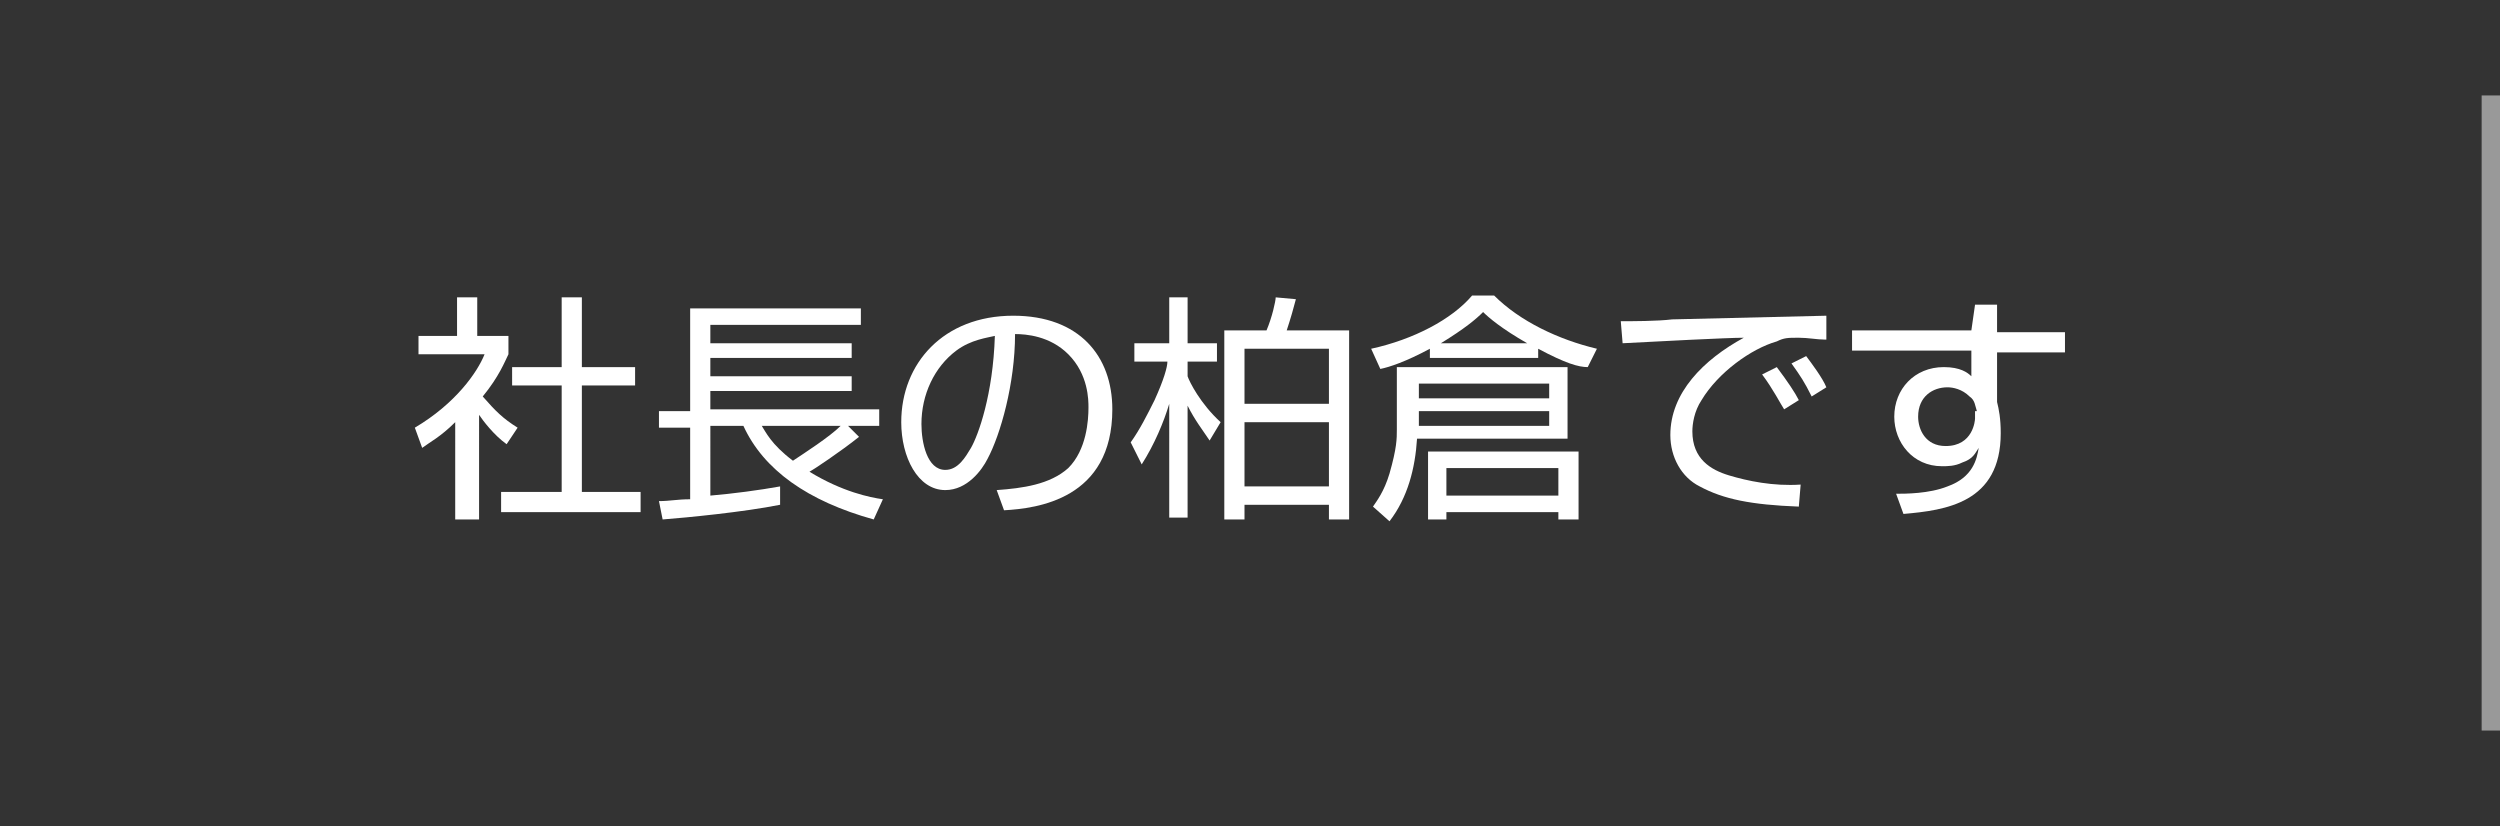
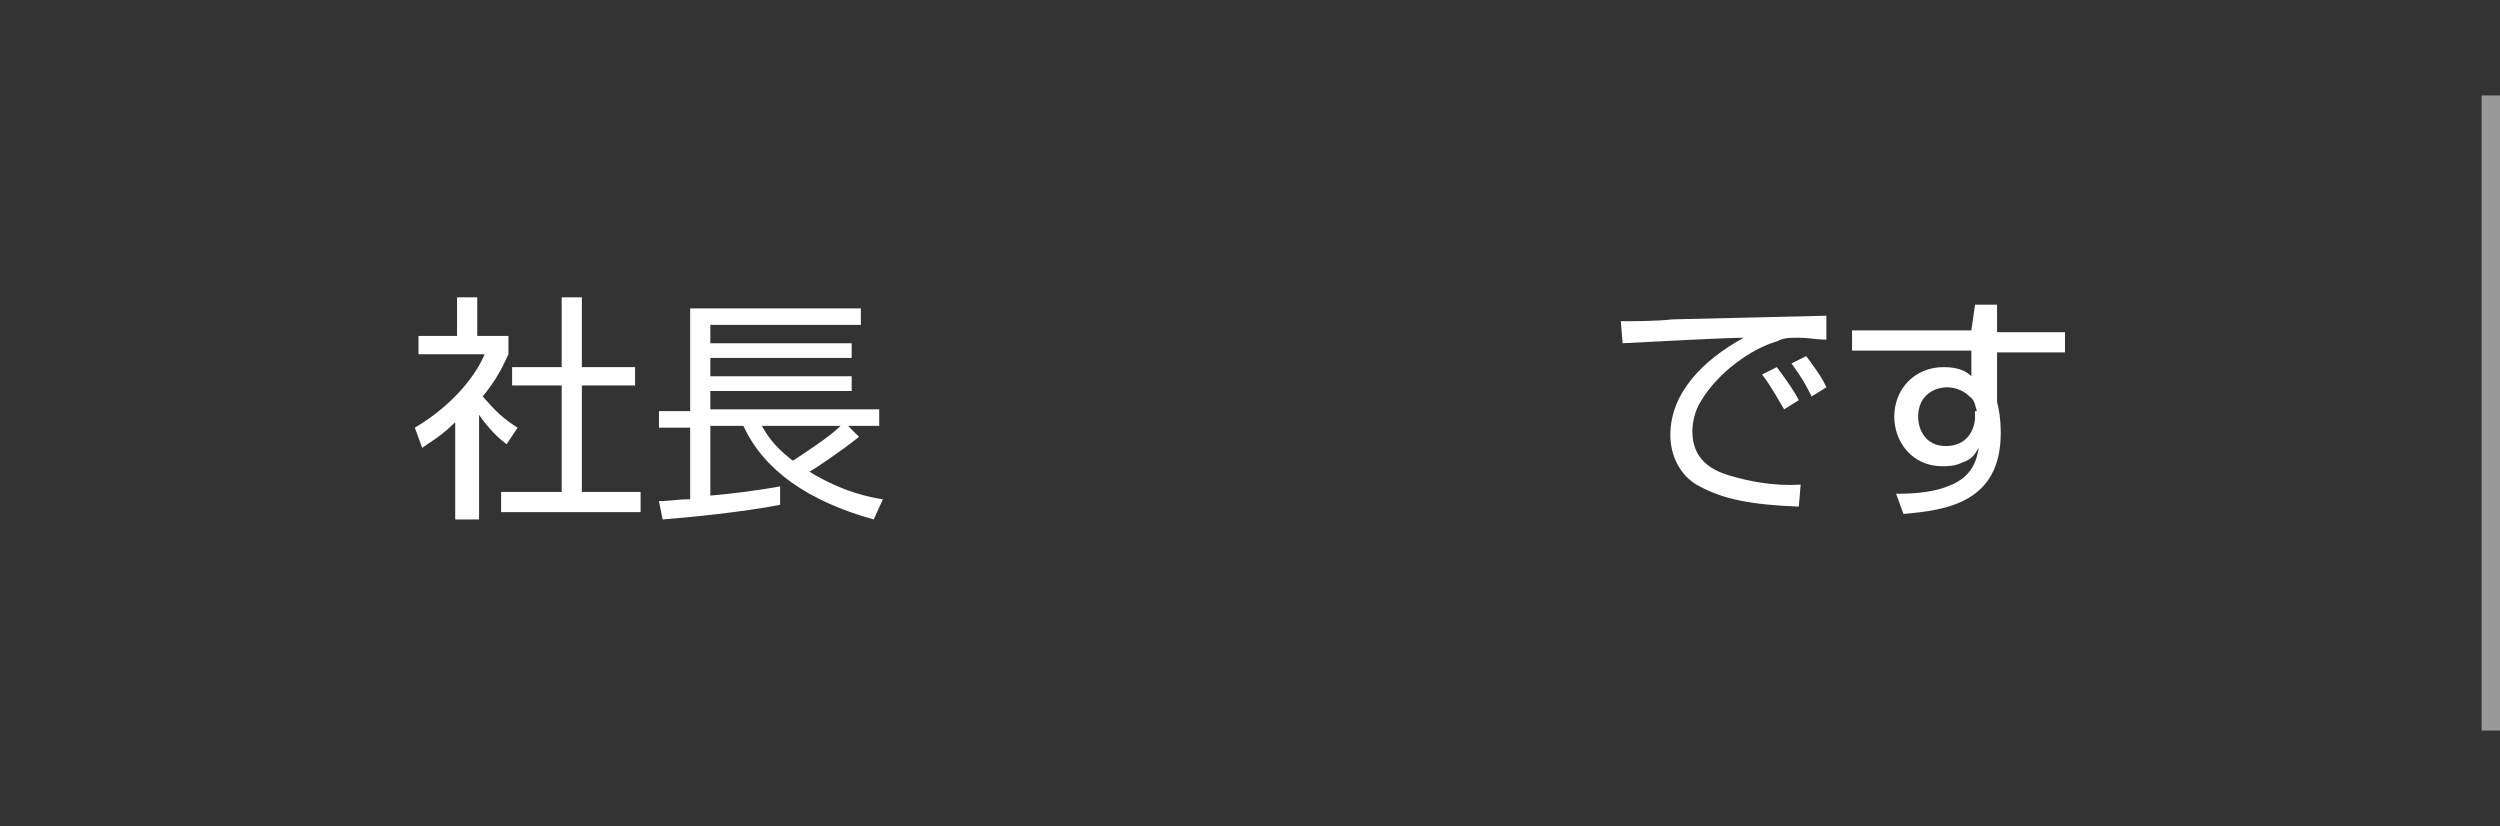
<svg xmlns="http://www.w3.org/2000/svg" version="1.1" id="レイヤー_1" x="0px" y="0px" width="136.2px" height="45px" viewBox="0 0 136.2 45" style="enable-background:new 0 0 136.2 45;" xml:space="preserve">
  <rect x="0" y="0" width="136.2" height="45" fill="#333333" stroke="none" />
  <style type="text/css">
	.st0{fill:none;}
	.st1{opacity:0.5;fill:none;stroke:#FFFFFF;}
	.st2{fill:#FFFFFF;}
</style>
  <g>
-     <rect class="st0" width="135.7" height="45" />
    <line class="st1" x1="135.7" y1="5.2" x2="135.7" y2="39.8" />
    <g>
      <path class="st2" d="M25.9,28.3h-1.1V23c-0.8,0.8-1.4,1.1-1.8,1.4l-0.4-1.1c2.2-1.3,3.4-3,3.8-4h-3.6v-1h2.1v-2.1h1.1v2.1h1.7v1    c-0.2,0.4-0.5,1.2-1.4,2.3c0.7,0.8,1.1,1.2,1.9,1.7l-0.6,0.9c-0.7-0.5-1.3-1.3-1.5-1.6V28.3z M31.7,16.2V20h2.9V21h-2.9v5.8h3.2    v1.1h-7.6v-1.1h3.3V21h-2.7V20h2.7v-3.8H31.7z" />
      <path class="st2" d="M46.8,23.8c-1,0.8-2.5,1.8-2.7,1.9c1.8,1.1,3.3,1.4,4,1.5l-0.5,1.1c-3.6-1-6-2.7-7.1-5.1h-1.8V27    c1.2-0.1,2.7-0.3,3.8-0.5v1c-2,0.4-5.1,0.7-6.4,0.8l-0.2-1c0.6,0,1-0.1,1.7-0.1v-3.9h-1.7v-0.9h1.7v-5.6h9.3v0.9h-8.2v1h7.7v0.8    h-7.7v1h7.7v0.8h-7.7v1h9.2v0.9h-1.7L46.8,23.8z M41.5,23.2c0.2,0.3,0.5,1,1.7,1.9c0.6-0.4,2-1.3,2.6-1.9H41.5z" />
-       <path class="st2" d="M54.3,26.7c1.4-0.1,2.9-0.3,3.9-1.2c1-1,1.1-2.6,1.1-3.3c0-0.4,0-1.8-1.1-2.9c-1-1-2.3-1.1-2.9-1.1    c0,2.7-0.8,5.5-1.5,6.8c-0.3,0.6-1.1,1.7-2.3,1.7c-1.5,0-2.4-1.8-2.4-3.7c0-3.2,2.3-5.8,6.1-5.8c3.6,0,5.4,2.2,5.4,5.1    c0,4.9-4.1,5.4-5.9,5.5L54.3,26.7z M52.1,19.1c-1.2,0.9-1.9,2.4-1.9,4c0,1,0.3,2.5,1.3,2.5c0.7,0,1.1-0.7,1.4-1.2    c0.4-0.7,1.2-2.9,1.3-6.1C53.8,18.4,52.9,18.5,52.1,19.1z" />
-       <path class="st2" d="M65.9,24c-0.4-0.6-0.8-1.1-1.2-1.9v6.1h-1V22c-0.3,1-0.8,2.2-1.5,3.3l-0.6-1.2c0.5-0.7,0.9-1.5,1.3-2.3    c0.5-1.1,0.7-1.8,0.7-2.1h-1.8v-1h1.9v-2.5h1v2.5h1.6v1h-1.6v0.8c0.1,0.3,0.7,1.5,1.8,2.5L65.9,24z M69,18    c0.3-0.7,0.5-1.6,0.5-1.8l1.1,0.1c-0.1,0.4-0.3,1.1-0.5,1.7h3.4v10.3h-1.1v-0.8h-4.6v0.8h-1.1V18H69z M72.4,19h-4.6v3h4.6V19z     M72.4,23h-4.6v3.5h4.6V23z" />
-       <path class="st2" d="M83.8,19.5h-5.9V19c-1.3,0.7-2.2,1-2.7,1.1l-0.5-1.1c2.3-0.5,4.4-1.6,5.5-2.9h1.2c1.4,1.4,3.5,2.4,5.6,2.9    l-0.5,1C86,20,85.3,19.8,83.8,19V19.5z M85.4,20.1v3.8h-8.2c-0.1,1.6-0.5,3.2-1.5,4.5l-0.9-0.8c0.2-0.3,0.6-0.8,0.9-1.8    c0.4-1.4,0.4-1.9,0.4-2.4v-3.4H85.4z M84.4,20.9h-7.1v0.8h7.1V20.9z M84.4,22.4h-7.1v0.8h7.1V22.4z M86,28.3h-1.1v-0.4h-6.1v0.4    h-1v-3.7H86V28.3z M83.2,18.7c-1.4-0.8-2.1-1.4-2.4-1.7c-0.4,0.4-1,0.9-2.3,1.7H83.2z M84.9,25.5h-6.1V27h6.1V25.5z" />
      <path class="st2" d="M99.4,18.5c-0.4,0-0.9-0.1-1.4-0.1c-0.6,0-0.8,0-1.2,0.2c-1.4,0.4-3.2,1.7-4.1,3.2c-0.4,0.6-0.5,1.3-0.5,1.7    c0,1.5,1,2.1,2,2.4c1,0.3,2.4,0.6,3.9,0.5l-0.1,1.2c-2.6-0.1-4.1-0.4-5.4-1.1c-1-0.5-1.6-1.6-1.6-2.8c0-2.3,1.8-4.1,4-5.3    c-0.9,0-4.7,0.2-6.6,0.3l-0.1-1.2c0.6,0,2,0,2.8-0.1c4.3-0.1,4.3-0.1,8.4-0.2V18.5z M97.2,22.3C97,22,96.6,21.2,96,20.4l0.8-0.4    c0.6,0.8,1,1.4,1.2,1.8L97.2,22.3z M98.7,21.6c-0.4-0.8-0.6-1.1-1.1-1.8l0.8-0.4c0.3,0.4,0.9,1.2,1.1,1.7L98.7,21.6z" />
      <path class="st2" d="M107.6,16.6h1.2v1.5h3.7v1.1h-3.7v2.7c0.1,0.4,0.2,0.9,0.2,1.7c0,3.8-3,4.2-5.3,4.4l-0.4-1.1    c0.5,0,1.8,0,2.8-0.4c1.4-0.5,1.6-1.5,1.7-2.1c-0.2,0.3-0.3,0.6-0.9,0.8c-0.4,0.2-0.8,0.2-1.1,0.2c-1.6,0-2.6-1.3-2.6-2.7    c0-1.5,1.1-2.7,2.7-2.7c0.9,0,1.3,0.3,1.5,0.5l0-1.4h-6.5v-1.1h6.5L107.6,16.6z M107.7,22.4c-0.1-0.3-0.1-0.6-0.4-0.8    c-0.4-0.4-0.9-0.5-1.2-0.5c-0.8,0-1.6,0.5-1.6,1.6c0,0.7,0.4,1.6,1.5,1.6c1.5,0,1.6-1.4,1.6-1.5V22.4z" />
    </g>
  </g>
</svg>